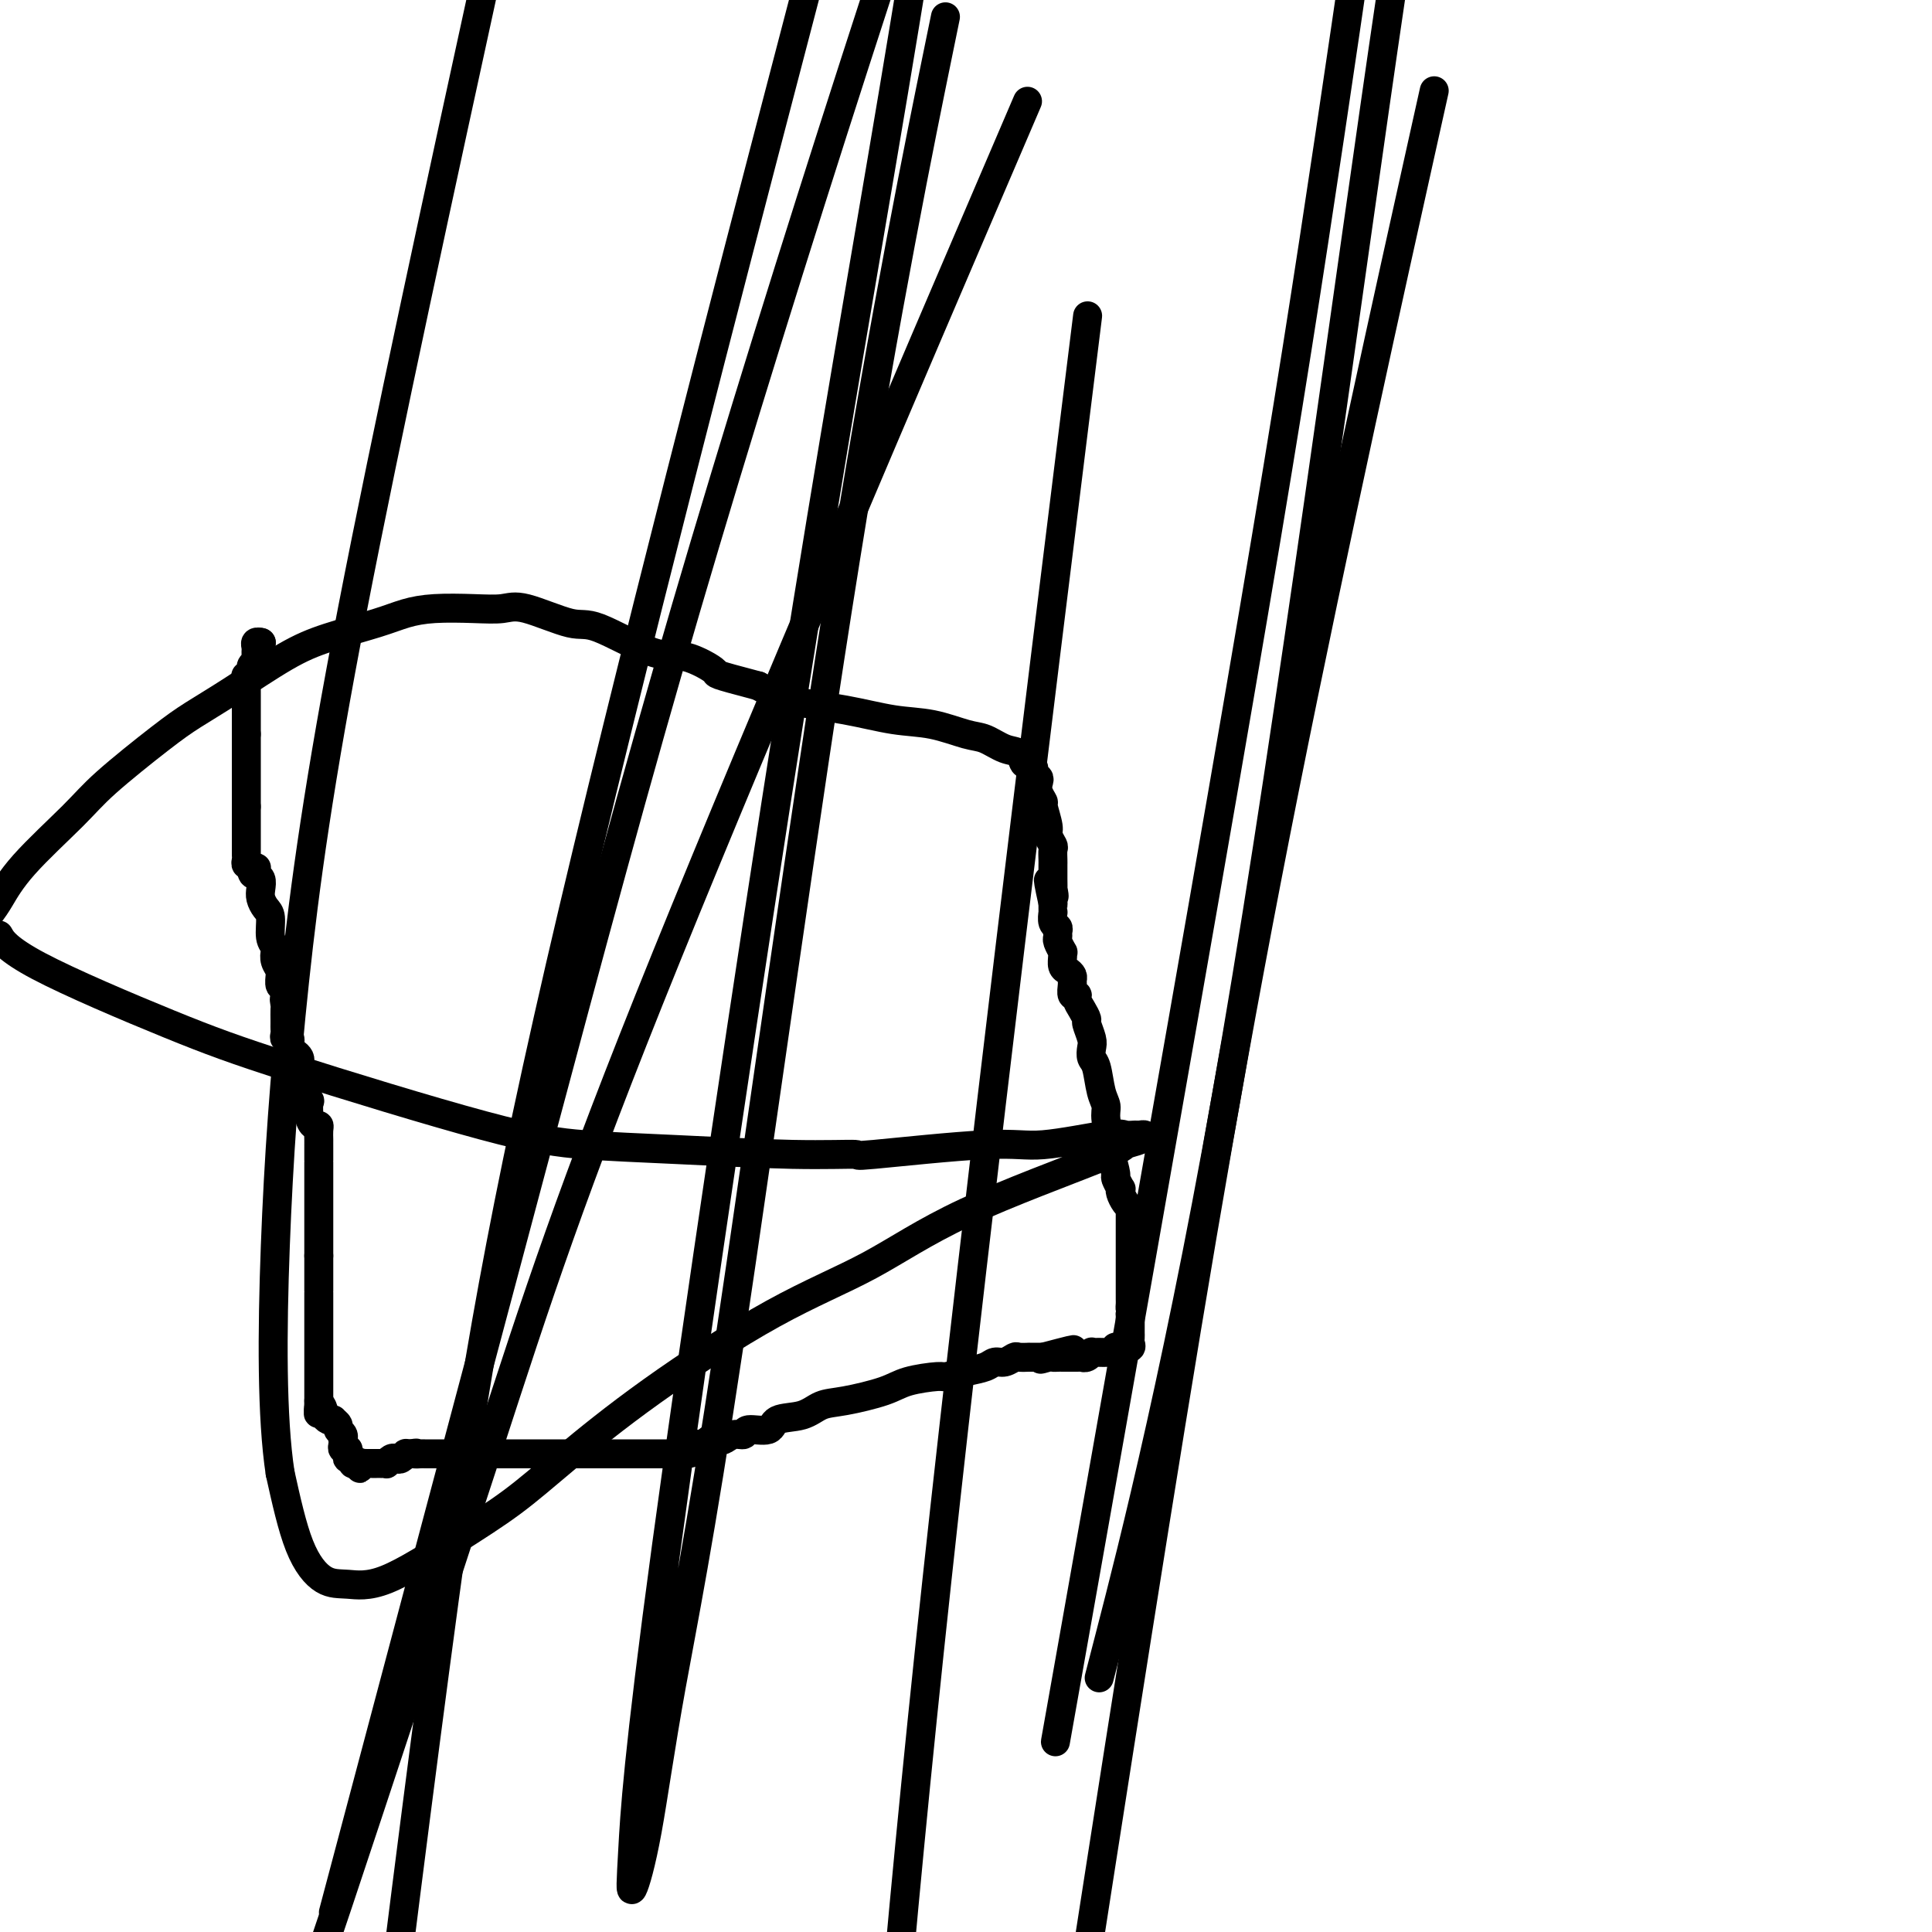
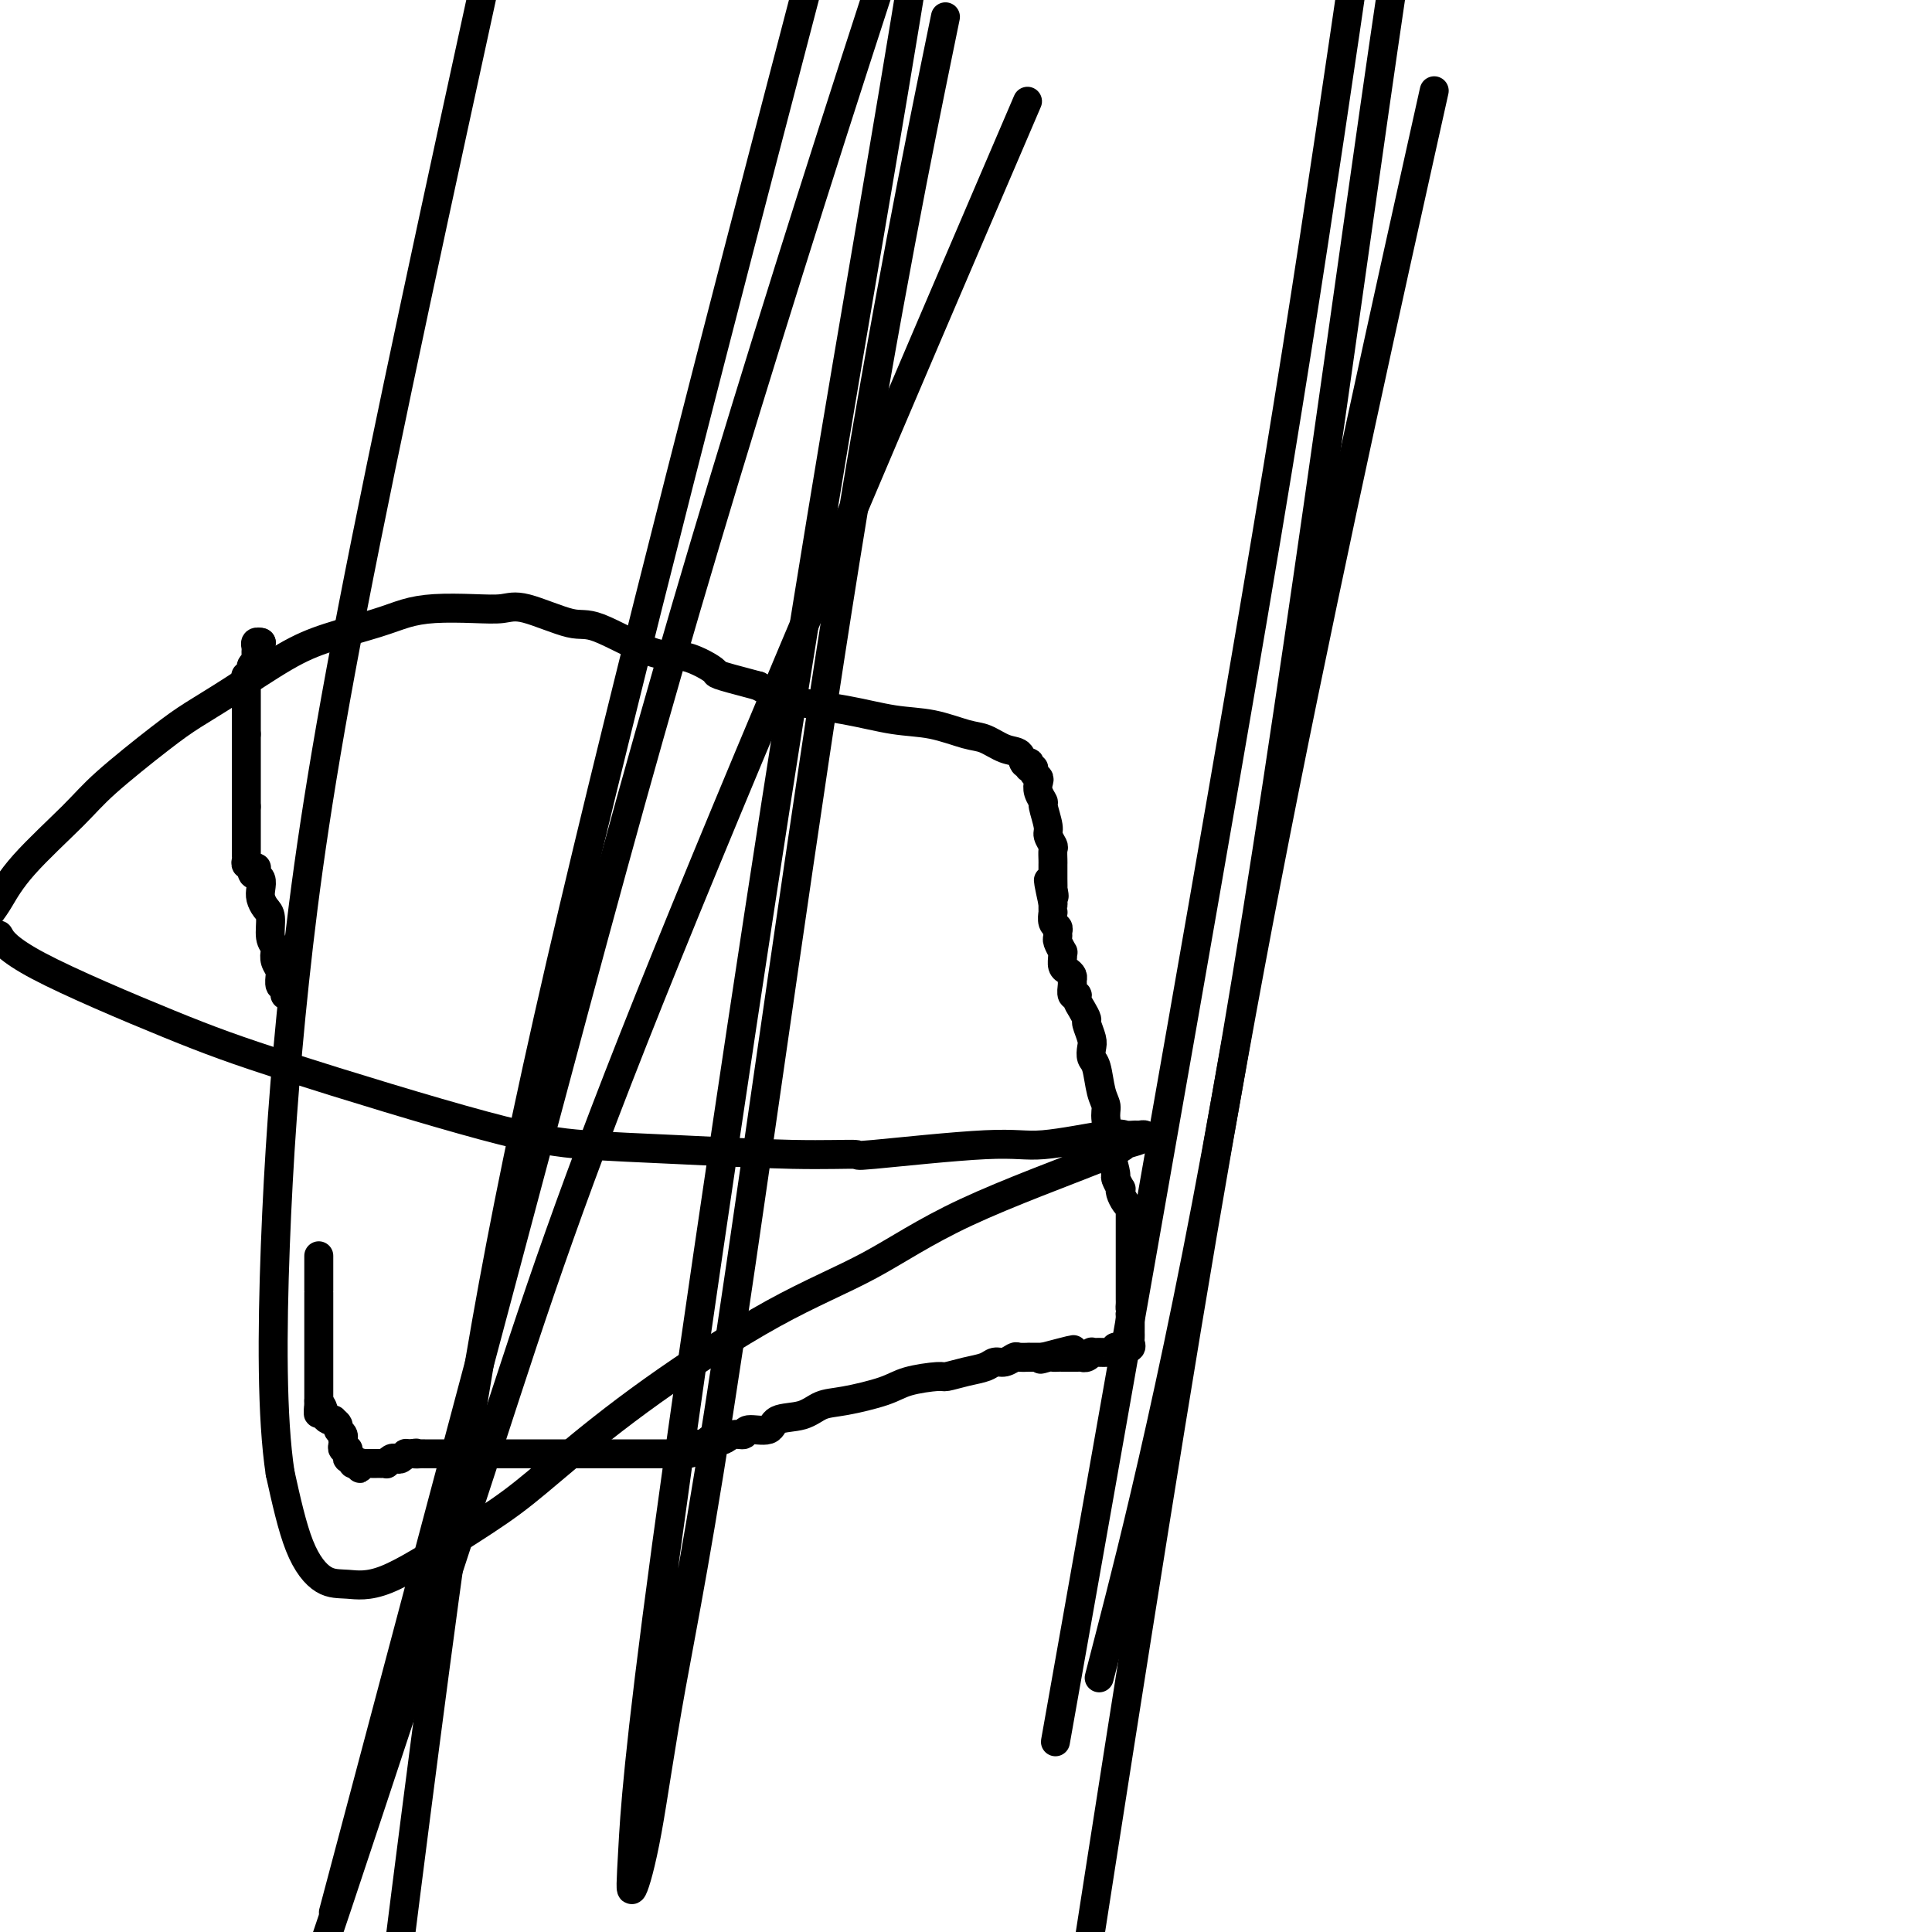
<svg xmlns="http://www.w3.org/2000/svg" viewBox="0 0 400 400" version="1.1">
  <g fill="none" stroke="#000000" stroke-width="6" stroke-linecap="round" stroke-linejoin="round">
    <path d="M54,133c0.000,0.000 0.100,0.100 0.1,0.1" />
    <path d="M54,133c-0.002,-0.000 -0.004,-0.001 0,0c0.004,0.001 0.015,0.003 0,0c-0.015,-0.003 -0.057,-0.012 0,0c0.057,0.012 0.211,0.046 0,0c-0.211,-0.046 -0.789,-0.171 -1,0c-0.211,0.171 -0.055,0.638 0,1c0.055,0.362 0.011,0.621 0,1c-0.011,0.379 0.012,0.880 0,1c-0.012,0.120 -0.060,-0.139 0,0c0.060,0.139 0.226,0.678 0,1c-0.226,0.322 -0.844,0.426 -1,1c-0.156,0.574 0.150,1.616 0,2c-0.150,0.384 -0.757,0.110 -1,0c-0.243,-0.110 -0.121,-0.055 0,0" />
    <path d="M51,140c-0.464,1.262 -0.124,0.916 0,1c0.124,0.084 0.033,0.596 0,1c-0.033,0.404 -0.009,0.700 0,1c0.009,0.300 0.002,0.605 0,1c-0.002,0.395 -0.001,0.879 0,1c0.001,0.121 0.000,-0.121 0,0c-0.000,0.121 -0.000,0.606 0,1c0.000,0.394 0.000,0.697 0,1c-0.000,0.303 -0.000,0.606 0,1c0.000,0.394 0.000,0.879 0,1c-0.000,0.121 -0.000,-0.122 0,0c0.000,0.122 0.000,0.610 0,1c-0.000,0.390 -0.000,0.683 0,1c0.000,0.317 0.000,0.659 0,1" />
    <path d="M51,152c0.000,2.096 0.000,1.335 0,1c0.000,-0.335 0.000,-0.245 0,0c0.000,0.245 0.000,0.644 0,1c0.000,0.356 -0.000,0.669 0,1c0.000,0.331 -0.000,0.680 0,1c0.000,0.320 0.000,0.611 0,1c0.000,0.389 0.000,0.878 0,1c0.000,0.122 -0.000,-0.121 0,0c0.000,0.121 0.000,0.606 0,1c0.000,0.394 0.000,0.697 0,1c0.000,0.303 0.000,0.606 0,1c0.000,0.394 0.000,0.879 0,1c0.000,0.121 -0.000,-0.123 0,0c0.000,0.123 0.000,0.611 0,1c0.000,0.389 0.000,0.679 0,1c0.000,0.321 0.000,0.674 0,1c0.000,0.326 0.000,0.626 0,1c0.000,0.374 0.000,0.821 0,1c0.000,0.179 0.000,0.089 0,0" />
    <path d="M51,167c-0.000,2.499 -0.000,1.247 0,1c0.000,-0.247 0.000,0.511 0,1c-0.000,0.489 -0.000,0.708 0,1c0.000,0.292 0.000,0.657 0,1c-0.000,0.343 -0.000,0.666 0,1c0.000,0.334 0.000,0.681 0,1c-0.000,0.319 -0.000,0.610 0,1c0.000,0.390 0.000,0.878 0,1c-0.000,0.122 -0.001,-0.121 0,0c0.001,0.121 0.004,0.606 0,1c-0.004,0.394 -0.015,0.697 0,1c0.015,0.303 0.056,0.607 0,1c-0.056,0.393 -0.207,0.875 0,1c0.207,0.125 0.774,-0.107 1,0c0.226,0.107 0.113,0.554 0,1" />
    <path d="M52,180c0.377,2.025 0.819,0.587 1,0c0.181,-0.587 0.100,-0.323 0,0c-0.100,0.323 -0.220,0.706 0,1c0.220,0.294 0.781,0.499 1,1c0.219,0.501 0.096,1.296 0,2c-0.096,0.704 -0.166,1.316 0,2c0.166,0.684 0.566,1.439 1,2c0.434,0.561 0.900,0.927 1,2c0.100,1.073 -0.165,2.854 0,4c0.165,1.146 0.762,1.656 1,2c0.238,0.344 0.117,0.521 0,1c-0.117,0.479 -0.228,1.260 0,2c0.228,0.740 0.797,1.437 1,2c0.203,0.563 0.040,0.991 0,1c-0.040,0.009 0.042,-0.400 0,0c-0.042,0.400 -0.207,1.610 0,2c0.207,0.390 0.788,-0.040 1,0c0.212,0.040 0.057,0.549 0,1c-0.057,0.451 -0.016,0.843 0,1c0.016,0.157 0.008,0.078 0,0" />
-     <path d="M59,206c1.083,4.195 0.290,1.684 0,1c-0.290,-0.684 -0.078,0.461 0,1c0.078,0.539 0.021,0.473 0,1c-0.021,0.527 -0.005,1.646 0,2c0.005,0.354 0.000,-0.059 0,0c-0.000,0.059 0.004,0.588 0,1c-0.004,0.412 -0.016,0.706 0,1c0.016,0.294 0.060,0.590 0,1c-0.060,0.410 -0.222,0.936 0,1c0.222,0.064 0.830,-0.334 1,0c0.170,0.334 -0.099,1.399 0,2c0.099,0.601 0.565,0.739 1,1c0.435,0.261 0.839,0.646 1,1c0.161,0.354 0.081,0.677 0,1" />
-     <path d="M62,220c0.399,2.808 -0.103,2.827 0,3c0.103,0.173 0.811,0.501 1,1c0.189,0.499 -0.143,1.171 0,2c0.143,0.829 0.760,1.815 1,2c0.240,0.185 0.103,-0.432 0,0c-0.103,0.432 -0.171,1.912 0,3c0.171,1.088 0.582,1.784 1,2c0.418,0.216 0.844,-0.048 1,0c0.156,0.048 0.042,0.407 0,1c-0.042,0.593 -0.011,1.419 0,2c0.011,0.581 0.003,0.916 0,1c-0.003,0.084 -0.001,-0.085 0,0c0.001,0.085 0.000,0.423 0,1c-0.000,0.577 -0.000,1.393 0,2c0.000,0.607 0.000,1.007 0,1c-0.000,-0.007 -0.000,-0.419 0,0c0.000,0.419 0.000,1.671 0,2c-0.000,0.329 -0.000,-0.264 0,0c0.000,0.264 0.000,1.384 0,2c-0.000,0.616 -0.000,0.729 0,1c0.000,0.271 0.000,0.700 0,1c-0.000,0.300 -0.000,0.470 0,1c0.000,0.530 0.000,1.418 0,2c-0.000,0.582 -0.000,0.856 0,1c0.000,0.144 0.000,0.157 0,1c-0.000,0.843 -0.000,2.516 0,3c0.000,0.484 0.000,-0.221 0,0c-0.000,0.221 -0.000,1.369 0,2c0.000,0.631 0.000,0.747 0,1c-0.000,0.253 -0.000,0.644 0,1c0.000,0.356 0.000,0.678 0,1" />
    <path d="M66,260c0.000,4.355 0.000,1.743 0,1c0.000,-0.743 0.000,0.382 0,1c0.000,0.618 0.000,0.730 0,1c0.000,0.270 0.000,0.697 0,1c0.000,0.303 0.000,0.482 0,1c0.000,0.518 0.000,1.377 0,2c0.000,0.623 0.000,1.012 0,1c0.000,-0.012 0.000,-0.425 0,0c0.000,0.425 0.000,1.687 0,2c0.000,0.313 0.000,-0.325 0,0c0.000,0.325 0.000,1.611 0,2c-0.000,0.389 0.000,-0.121 0,0c0.000,0.121 -0.000,0.873 0,1c0.000,0.127 0.000,-0.369 0,0c0.000,0.369 0.000,1.605 0,2c0.000,0.395 0.000,-0.050 0,0c0.000,0.050 0.000,0.596 0,1c0.000,0.404 0.000,0.668 0,1c0.000,0.332 0.000,0.733 0,1c0.000,0.267 0.000,0.400 0,1c0.000,0.600 0.000,1.666 0,2c0.000,0.334 0.000,-0.064 0,0c0.000,0.064 0.000,0.590 0,1c0.000,0.410 0.000,0.705 0,1c0.000,0.295 0.000,0.590 0,1c0.000,0.410 0.000,0.936 0,1c0.000,0.064 0.000,-0.334 0,0c0.000,0.334 0.000,1.399 0,2c0.000,0.601 0.000,0.739 0,1c0.000,0.261 0.000,0.646 0,1c0.000,0.354 0.000,0.677 0,1" />
    <path d="M66,290c-0.064,4.819 -0.223,1.866 0,1c0.223,-0.866 0.829,0.356 1,1c0.171,0.644 -0.094,0.712 0,1c0.094,0.288 0.546,0.798 1,1c0.454,0.202 0.910,0.095 1,0c0.090,-0.095 -0.186,-0.179 0,0c0.186,0.179 0.834,0.622 1,1c0.166,0.378 -0.152,0.693 0,1c0.152,0.307 0.772,0.608 1,1c0.228,0.392 0.065,0.875 0,1c-0.065,0.125 -0.031,-0.107 0,0c0.031,0.107 0.060,0.555 0,1c-0.060,0.445 -0.208,0.889 0,1c0.208,0.111 0.773,-0.110 1,0c0.227,0.110 0.116,0.552 0,1c-0.116,0.448 -0.237,0.904 0,1c0.237,0.096 0.833,-0.166 1,0c0.167,0.166 -0.095,0.762 0,1c0.095,0.238 0.548,0.119 1,0" />
    <path d="M74,303c1.174,2.011 0.107,0.539 0,0c-0.107,-0.539 0.744,-0.144 1,0c0.256,0.144 -0.085,0.039 0,0c0.085,-0.039 0.596,-0.010 1,0c0.404,0.010 0.701,0.002 1,0c0.299,-0.002 0.601,0.000 1,0c0.399,-0.000 0.894,-0.004 1,0c0.106,0.004 -0.179,0.015 0,0c0.179,-0.015 0.821,-0.056 1,0c0.179,0.056 -0.106,0.207 0,0c0.106,-0.207 0.602,-0.774 1,-1c0.398,-0.226 0.698,-0.113 1,0c0.302,0.113 0.607,0.226 1,0c0.393,-0.226 0.875,-0.792 1,-1c0.125,-0.208 -0.107,-0.060 0,0c0.107,0.060 0.554,0.030 1,0" />
    <path d="M85,301c1.885,-0.309 1.096,-0.083 1,0c-0.096,0.083 0.499,0.022 1,0c0.501,-0.022 0.908,-0.006 1,0c0.092,0.006 -0.130,0.002 0,0c0.130,-0.002 0.613,-0.000 1,0c0.387,0.000 0.677,0.000 1,0c0.323,-0.000 0.678,-0.000 1,0c0.322,0.000 0.611,0.000 1,0c0.389,-0.000 0.877,-0.000 1,0c0.123,0.000 -0.121,0.000 0,0c0.121,-0.000 0.606,-0.000 1,0c0.394,0.000 0.697,0.000 1,0c0.303,-0.000 0.606,-0.000 1,0c0.394,0.000 0.879,0.000 1,0c0.121,-0.000 -0.122,-0.000 0,0c0.122,0.000 0.610,0.000 1,0c0.390,-0.000 0.682,-0.000 1,0c0.318,0.000 0.663,0.000 1,0c0.337,-0.000 0.668,-0.000 1,0c0.332,0.000 0.666,0.000 1,0" />
    <path d="M102,301c2.577,0.000 0.518,0.000 0,0c-0.518,0.000 0.504,0.000 1,0c0.496,0.000 0.465,0.000 1,0c0.535,0.000 1.634,0.000 2,0c0.366,0.000 -0.003,0.000 0,0c0.003,0.000 0.378,0.000 1,0c0.622,0.000 1.490,0.000 2,0c0.510,0.000 0.662,0.000 1,0c0.338,0.000 0.864,0.000 1,0c0.136,0.000 -0.117,0.000 0,0c0.117,0.000 0.605,0.000 1,0c0.395,0.000 0.697,0.000 1,0c0.303,0.000 0.606,-0.000 1,0c0.394,0.000 0.879,0.000 1,0c0.121,0.000 -0.123,0.000 0,0c0.123,0.000 0.611,0.000 1,0c0.389,0.000 0.678,0.000 1,0c0.322,0.000 0.678,0.000 1,0c0.322,0.000 0.611,0.000 1,0c0.389,0.000 0.877,0.000 1,0c0.123,0.000 -0.121,0.000 0,0c0.121,0.000 0.606,0.000 1,0c0.394,0.000 0.697,0.000 1,0c0.303,0.000 0.607,0.000 1,0c0.393,0.000 0.875,0.000 1,0c0.125,0.000 -0.107,0.000 0,0c0.107,0.000 0.554,0.000 1,0" />
    <path d="M125,301c3.741,0.000 1.594,0.000 1,0c-0.594,0.000 0.366,0.000 1,0c0.634,0.000 0.944,0.000 1,0c0.056,0.000 -0.140,0.000 0,0c0.140,0.000 0.616,0.000 1,0c0.384,0.000 0.677,0.000 1,0c0.323,0.000 0.678,0.000 1,0c0.322,0.000 0.611,0.000 1,0c0.389,0.000 0.877,0.000 1,0c0.123,0.000 -0.121,0.000 0,0c0.121,0.000 0.606,0.000 1,0c0.394,0.000 0.697,0.000 1,0c0.303,0.000 0.606,-0.000 1,0c0.394,0.000 0.879,0.000 1,0c0.121,0.000 -0.122,0.000 0,0c0.122,0.000 0.610,0.000 1,0c0.390,0.000 0.682,0.000 1,0c0.318,0.000 0.663,0.000 1,0c0.337,0.000 0.668,0.000 1,0c0.332,0.000 0.666,0.000 1,0" />
    <path d="M142,301c2.643,-0.243 0.749,-0.850 0,-1c-0.749,-0.150 -0.355,0.157 0,0c0.355,-0.157 0.671,-0.778 1,-1c0.329,-0.222 0.669,-0.046 1,0c0.331,0.046 0.651,-0.039 1,0c0.349,0.039 0.726,0.203 1,0c0.274,-0.203 0.445,-0.771 1,-1c0.555,-0.229 1.494,-0.118 2,0c0.506,0.118 0.581,0.244 1,0c0.419,-0.244 1.184,-0.857 2,-1c0.816,-0.143 1.684,0.184 2,0c0.316,-0.184 0.079,-0.879 1,-1c0.921,-0.121 3.001,0.333 4,0c0.999,-0.333 0.918,-1.454 2,-2c1.082,-0.546 3.329,-0.517 5,-1c1.671,-0.483 2.767,-1.478 4,-2c1.233,-0.522 2.604,-0.570 5,-1c2.396,-0.430 5.816,-1.243 8,-2c2.184,-0.757 3.131,-1.459 5,-2c1.869,-0.541 4.661,-0.919 6,-1c1.339,-0.081 1.226,0.137 2,0c0.774,-0.137 2.435,-0.629 4,-1c1.565,-0.371 3.034,-0.621 4,-1c0.966,-0.379 1.430,-0.886 2,-1c0.570,-0.114 1.247,0.166 2,0c0.753,-0.166 1.581,-0.776 2,-1c0.419,-0.224 0.427,-0.060 1,0c0.573,0.060 1.710,0.016 2,0c0.290,-0.016 -0.268,-0.004 0,0c0.268,0.004 1.362,0.001 2,0c0.638,-0.001 0.819,-0.001 1,0" />
    <path d="M216,281c11.687,-3.094 3.905,-0.829 1,0c-2.905,0.829 -0.933,0.222 0,0c0.933,-0.222 0.828,-0.060 1,0c0.172,0.060 0.620,0.016 1,0c0.380,-0.016 0.693,-0.004 1,0c0.307,0.004 0.608,0.001 1,0c0.392,-0.001 0.875,-0.001 1,0c0.125,0.001 -0.107,0.001 0,0c0.107,-0.001 0.555,-0.004 1,0c0.445,0.004 0.889,0.015 1,0c0.111,-0.015 -0.111,-0.057 0,0c0.111,0.057 0.554,0.211 1,0c0.446,-0.211 0.893,-0.789 1,-1c0.107,-0.211 -0.126,-0.057 0,0c0.126,0.057 0.612,0.016 1,0c0.388,-0.016 0.679,-0.008 1,0c0.321,0.008 0.674,0.016 1,0c0.326,-0.016 0.626,-0.057 1,0c0.374,0.057 0.822,0.211 1,0c0.178,-0.211 0.086,-0.788 0,-1c-0.086,-0.212 -0.168,-0.061 0,0c0.168,0.061 0.584,0.030 1,0" />
    <path d="M232,279c2.641,-0.323 1.244,-0.129 1,0c-0.244,0.129 0.667,0.193 1,0c0.333,-0.193 0.089,-0.643 0,-1c-0.089,-0.357 -0.024,-0.620 0,-1c0.024,-0.380 0.006,-0.875 0,-1c-0.006,-0.125 -0.002,0.120 0,0c0.002,-0.120 0.000,-0.607 0,-1c-0.000,-0.393 -0.000,-0.693 0,-1c0.000,-0.307 0.000,-0.621 0,-1c-0.000,-0.379 -0.000,-0.823 0,-1c0.000,-0.177 0.000,-0.089 0,0" />
    <path d="M234,272c0.309,-1.260 0.083,-0.911 0,-1c-0.083,-0.089 -0.022,-0.618 0,-1c0.022,-0.382 0.006,-0.617 0,-1c-0.006,-0.383 -0.002,-0.913 0,-1c0.002,-0.087 0.000,0.268 0,0c-0.000,-0.268 -0.000,-1.158 0,-2c0.000,-0.842 0.000,-1.636 0,-2c-0.000,-0.364 -0.000,-0.297 0,-1c0.000,-0.703 0.000,-2.177 0,-3c-0.000,-0.823 -0.000,-0.994 0,-1c0.000,-0.006 0.000,0.152 0,0c-0.000,-0.152 0.000,-0.614 0,-1c-0.000,-0.386 -0.000,-0.695 0,-1c0.000,-0.305 0.000,-0.607 0,-1c-0.000,-0.393 -0.000,-0.879 0,-1c0.000,-0.121 0.000,0.123 0,0c-0.000,-0.123 -0.000,-0.611 0,-1c0.000,-0.389 0.001,-0.678 0,-1c-0.001,-0.322 -0.003,-0.677 0,-1c0.003,-0.323 0.011,-0.615 0,-1c-0.011,-0.385 -0.042,-0.864 0,-1c0.042,-0.136 0.156,0.071 0,0c-0.156,-0.071 -0.582,-0.419 -1,-1c-0.418,-0.581 -0.829,-1.396 -1,-2c-0.171,-0.604 -0.101,-0.996 0,-1c0.101,-0.004 0.233,0.380 0,0c-0.233,-0.380 -0.832,-1.525 -1,-2c-0.168,-0.475 0.095,-0.278 0,-1c-0.095,-0.722 -0.547,-2.361 -1,-4" />
    <path d="M230,239c-0.555,-2.047 0.059,-1.165 0,-2c-0.059,-0.835 -0.790,-3.389 -1,-5c-0.210,-1.611 0.101,-2.280 0,-3c-0.101,-0.720 -0.614,-1.490 -1,-3c-0.386,-1.510 -0.643,-3.760 -1,-5c-0.357,-1.240 -0.813,-1.469 -1,-2c-0.187,-0.531 -0.105,-1.363 0,-2c0.105,-0.637 0.234,-1.077 0,-2c-0.234,-0.923 -0.832,-2.329 -1,-3c-0.168,-0.671 0.095,-0.609 0,-1c-0.095,-0.391 -0.547,-1.236 -1,-2c-0.453,-0.764 -0.906,-1.448 -1,-2c-0.094,-0.552 0.172,-0.974 0,-1c-0.172,-0.026 -0.781,0.344 -1,0c-0.219,-0.344 -0.048,-1.401 0,-2c0.048,-0.599 -0.025,-0.741 0,-1c0.025,-0.259 0.150,-0.634 0,-1c-0.150,-0.366 -0.575,-0.723 -1,-1c-0.425,-0.277 -0.850,-0.473 -1,-1c-0.150,-0.527 -0.026,-1.384 0,-2c0.026,-0.616 -0.046,-0.991 0,-1c0.046,-0.009 0.209,0.348 0,0c-0.209,-0.348 -0.792,-1.401 -1,-2c-0.208,-0.599 -0.042,-0.743 0,-1c0.042,-0.257 -0.041,-0.628 0,-1c0.041,-0.372 0.207,-0.744 0,-1c-0.207,-0.256 -0.788,-0.397 -1,-1c-0.212,-0.603 -0.057,-1.667 0,-2c0.057,-0.333 0.015,0.064 0,0c-0.015,-0.064 -0.004,-0.590 0,-1c0.004,-0.410 0.002,-0.705 0,-1" />
    <path d="M218,187c-1.856,-8.430 -0.497,-3.505 0,-2c0.497,1.505 0.133,-0.409 0,-1c-0.133,-0.591 -0.036,0.141 0,0c0.036,-0.141 0.009,-1.155 0,-2c-0.009,-0.845 -0.001,-1.521 0,-2c0.001,-0.479 -0.004,-0.762 0,-1c0.004,-0.238 0.016,-0.432 0,-1c-0.016,-0.568 -0.061,-1.512 0,-2c0.061,-0.488 0.228,-0.522 0,-1c-0.228,-0.478 -0.849,-1.402 -1,-2c-0.151,-0.598 0.170,-0.871 0,-2c-0.170,-1.129 -0.829,-3.115 -1,-4c-0.171,-0.885 0.146,-0.671 0,-1c-0.146,-0.329 -0.756,-1.203 -1,-2c-0.244,-0.797 -0.122,-1.519 0,-2c0.122,-0.481 0.243,-0.721 0,-1c-0.243,-0.279 -0.849,-0.597 -1,-1c-0.151,-0.403 0.152,-0.891 0,-1c-0.152,-0.109 -0.760,0.160 -1,0c-0.240,-0.160 -0.111,-0.749 0,-1c0.111,-0.251 0.203,-0.165 0,0c-0.203,0.165 -0.701,0.410 -1,0c-0.299,-0.410 -0.398,-1.476 -1,-2c-0.602,-0.524 -1.707,-0.507 -3,-1c-1.293,-0.493 -2.773,-1.497 -4,-2c-1.227,-0.503 -2.199,-0.504 -4,-1c-1.801,-0.496 -4.430,-1.486 -7,-2c-2.570,-0.514 -5.081,-0.550 -8,-1c-2.919,-0.450 -6.248,-1.313 -10,-2c-3.752,-0.687 -7.929,-1.196 -11,-2c-3.071,-0.804 -5.035,-1.902 -7,-3" />
    <path d="M157,142c-10.099,-2.658 -8.345,-2.303 -9,-3c-0.655,-0.697 -3.718,-2.447 -6,-3c-2.282,-0.553 -3.781,0.090 -7,-1c-3.219,-1.090 -8.157,-3.914 -11,-5c-2.843,-1.086 -3.592,-0.435 -6,-1c-2.408,-0.565 -6.474,-2.345 -9,-3c-2.526,-0.655 -3.510,-0.184 -5,0c-1.490,0.184 -3.484,0.083 -6,0c-2.516,-0.083 -5.553,-0.146 -8,0c-2.447,0.146 -4.305,0.502 -6,1c-1.695,0.498 -3.229,1.137 -6,2c-2.771,0.863 -6.780,1.951 -10,3c-3.220,1.049 -5.652,2.058 -9,4c-3.348,1.942 -7.611,4.818 -11,7c-3.389,2.182 -5.904,3.670 -8,5c-2.096,1.330 -3.773,2.502 -7,5c-3.227,2.498 -8.006,6.321 -11,9c-2.994,2.679 -4.205,4.213 -7,7c-2.795,2.787 -7.176,6.827 -10,10c-2.824,3.173 -4.093,5.478 -5,7c-0.907,1.522 -1.454,2.261 -2,3" />
    <path d="M0,194c-0.213,-0.365 -0.426,-0.729 0,0c0.426,0.729 1.491,2.552 8,6c6.509,3.448 18.463,8.520 27,12c8.537,3.480 13.656,5.367 25,9c11.344,3.633 28.914,9.011 40,12c11.086,2.989 15.689,3.588 21,4c5.311,0.412 11.329,0.638 19,1c7.671,0.362 16.994,0.859 24,1c7.006,0.141 11.695,-0.075 13,0c1.305,0.075 -0.773,0.441 4,0c4.773,-0.441 16.396,-1.687 23,-2c6.604,-0.313 8.189,0.309 12,0c3.811,-0.309 9.848,-1.548 13,-2c3.152,-0.452 3.418,-0.118 4,0c0.582,0.118 1.479,0.021 2,0c0.521,-0.021 0.665,0.036 1,0c0.335,-0.036 0.859,-0.163 1,0c0.141,0.163 -0.102,0.617 -1,1c-0.898,0.383 -2.452,0.694 -3,1c-0.548,0.306 -0.091,0.606 -6,3c-5.909,2.394 -18.184,6.882 -27,11c-8.816,4.118 -14.173,7.866 -20,11c-5.827,3.134 -12.123,5.653 -20,10c-7.877,4.347 -17.336,10.521 -25,16c-7.664,5.479 -13.533,10.263 -18,14c-4.467,3.737 -7.534,6.427 -11,9c-3.466,2.573 -7.333,5.028 -12,8c-4.667,2.972 -10.135,6.459 -14,8c-3.865,1.541 -6.129,1.135 -8,1c-1.871,-0.135 -3.350,0.002 -5,-1c-1.650,-1.002 -3.471,-3.143 -5,-7c-1.529,-3.857 -2.764,-9.428 -4,-15" />
    <path d="M58,305c-1.762,-11.506 -1.668,-29.270 -1,-47c0.668,-17.730 1.911,-35.427 4,-55c2.089,-19.573 5.026,-41.021 12,-77c6.974,-35.979 17.987,-86.490 29,-137" />
-     <path d="M222,91c2.756,-22.200 5.511,-44.400 0,0c-5.511,44.400 -19.289,155.400 -28,236c-8.711,80.600 -12.356,130.800 -16,181" />
    <path d="M230,338c-2.101,8.131 -4.202,16.262 0,0c4.202,-16.262 14.708,-56.917 26,-123c11.292,-66.083 23.369,-157.595 32,-216c8.631,-58.405 13.815,-83.702 19,-109" />
    <path d="M294,32c2.548,-11.446 5.095,-22.893 0,0c-5.095,22.893 -17.833,80.125 -28,131c-10.167,50.875 -17.762,95.393 -27,153c-9.238,57.607 -20.119,128.304 -31,199" />
    <path d="M222,341c-3.018,17.006 -6.036,34.012 0,0c6.036,-34.012 21.125,-119.042 31,-176c9.875,-56.958 14.536,-85.845 19,-115c4.464,-29.155 8.732,-58.577 13,-88" />
    <path d="M205,39c6.702,-15.632 13.404,-31.263 0,0c-13.404,31.263 -46.912,109.421 -67,159c-20.088,49.579 -26.754,70.579 -37,102c-10.246,31.421 -24.070,73.263 -31,94c-6.930,20.737 -6.965,20.368 -7,20" />
    <path d="M73,381c-3.442,12.952 -6.884,25.904 0,0c6.884,-25.904 24.093,-90.665 37,-139c12.907,-48.335 21.514,-80.244 32,-116c10.486,-35.756 22.853,-75.359 35,-113c12.147,-37.641 24.073,-73.321 36,-109" />
    <path d="M194,12c1.512,-7.381 3.024,-14.762 0,0c-3.024,14.762 -10.583,51.668 -19,104c-8.417,52.332 -17.693,120.089 -24,162c-6.307,41.911 -9.647,57.976 -12,71c-2.353,13.024 -3.720,23.006 -5,30c-1.280,6.994 -2.473,10.999 -3,12c-0.527,1.001 -0.387,-1.003 0,-8c0.387,-6.997 1.021,-18.989 7,-63c5.979,-44.011 17.302,-120.041 26,-175c8.698,-54.959 14.771,-88.845 21,-126c6.229,-37.155 12.615,-77.577 19,-118" />
    <path d="M162,17c4.583,-17.542 9.167,-35.083 0,0c-9.167,35.083 -32.083,122.792 -46,183c-13.917,60.208 -18.833,92.917 -24,131c-5.167,38.083 -10.583,81.542 -16,125" />
  </g>
</svg>